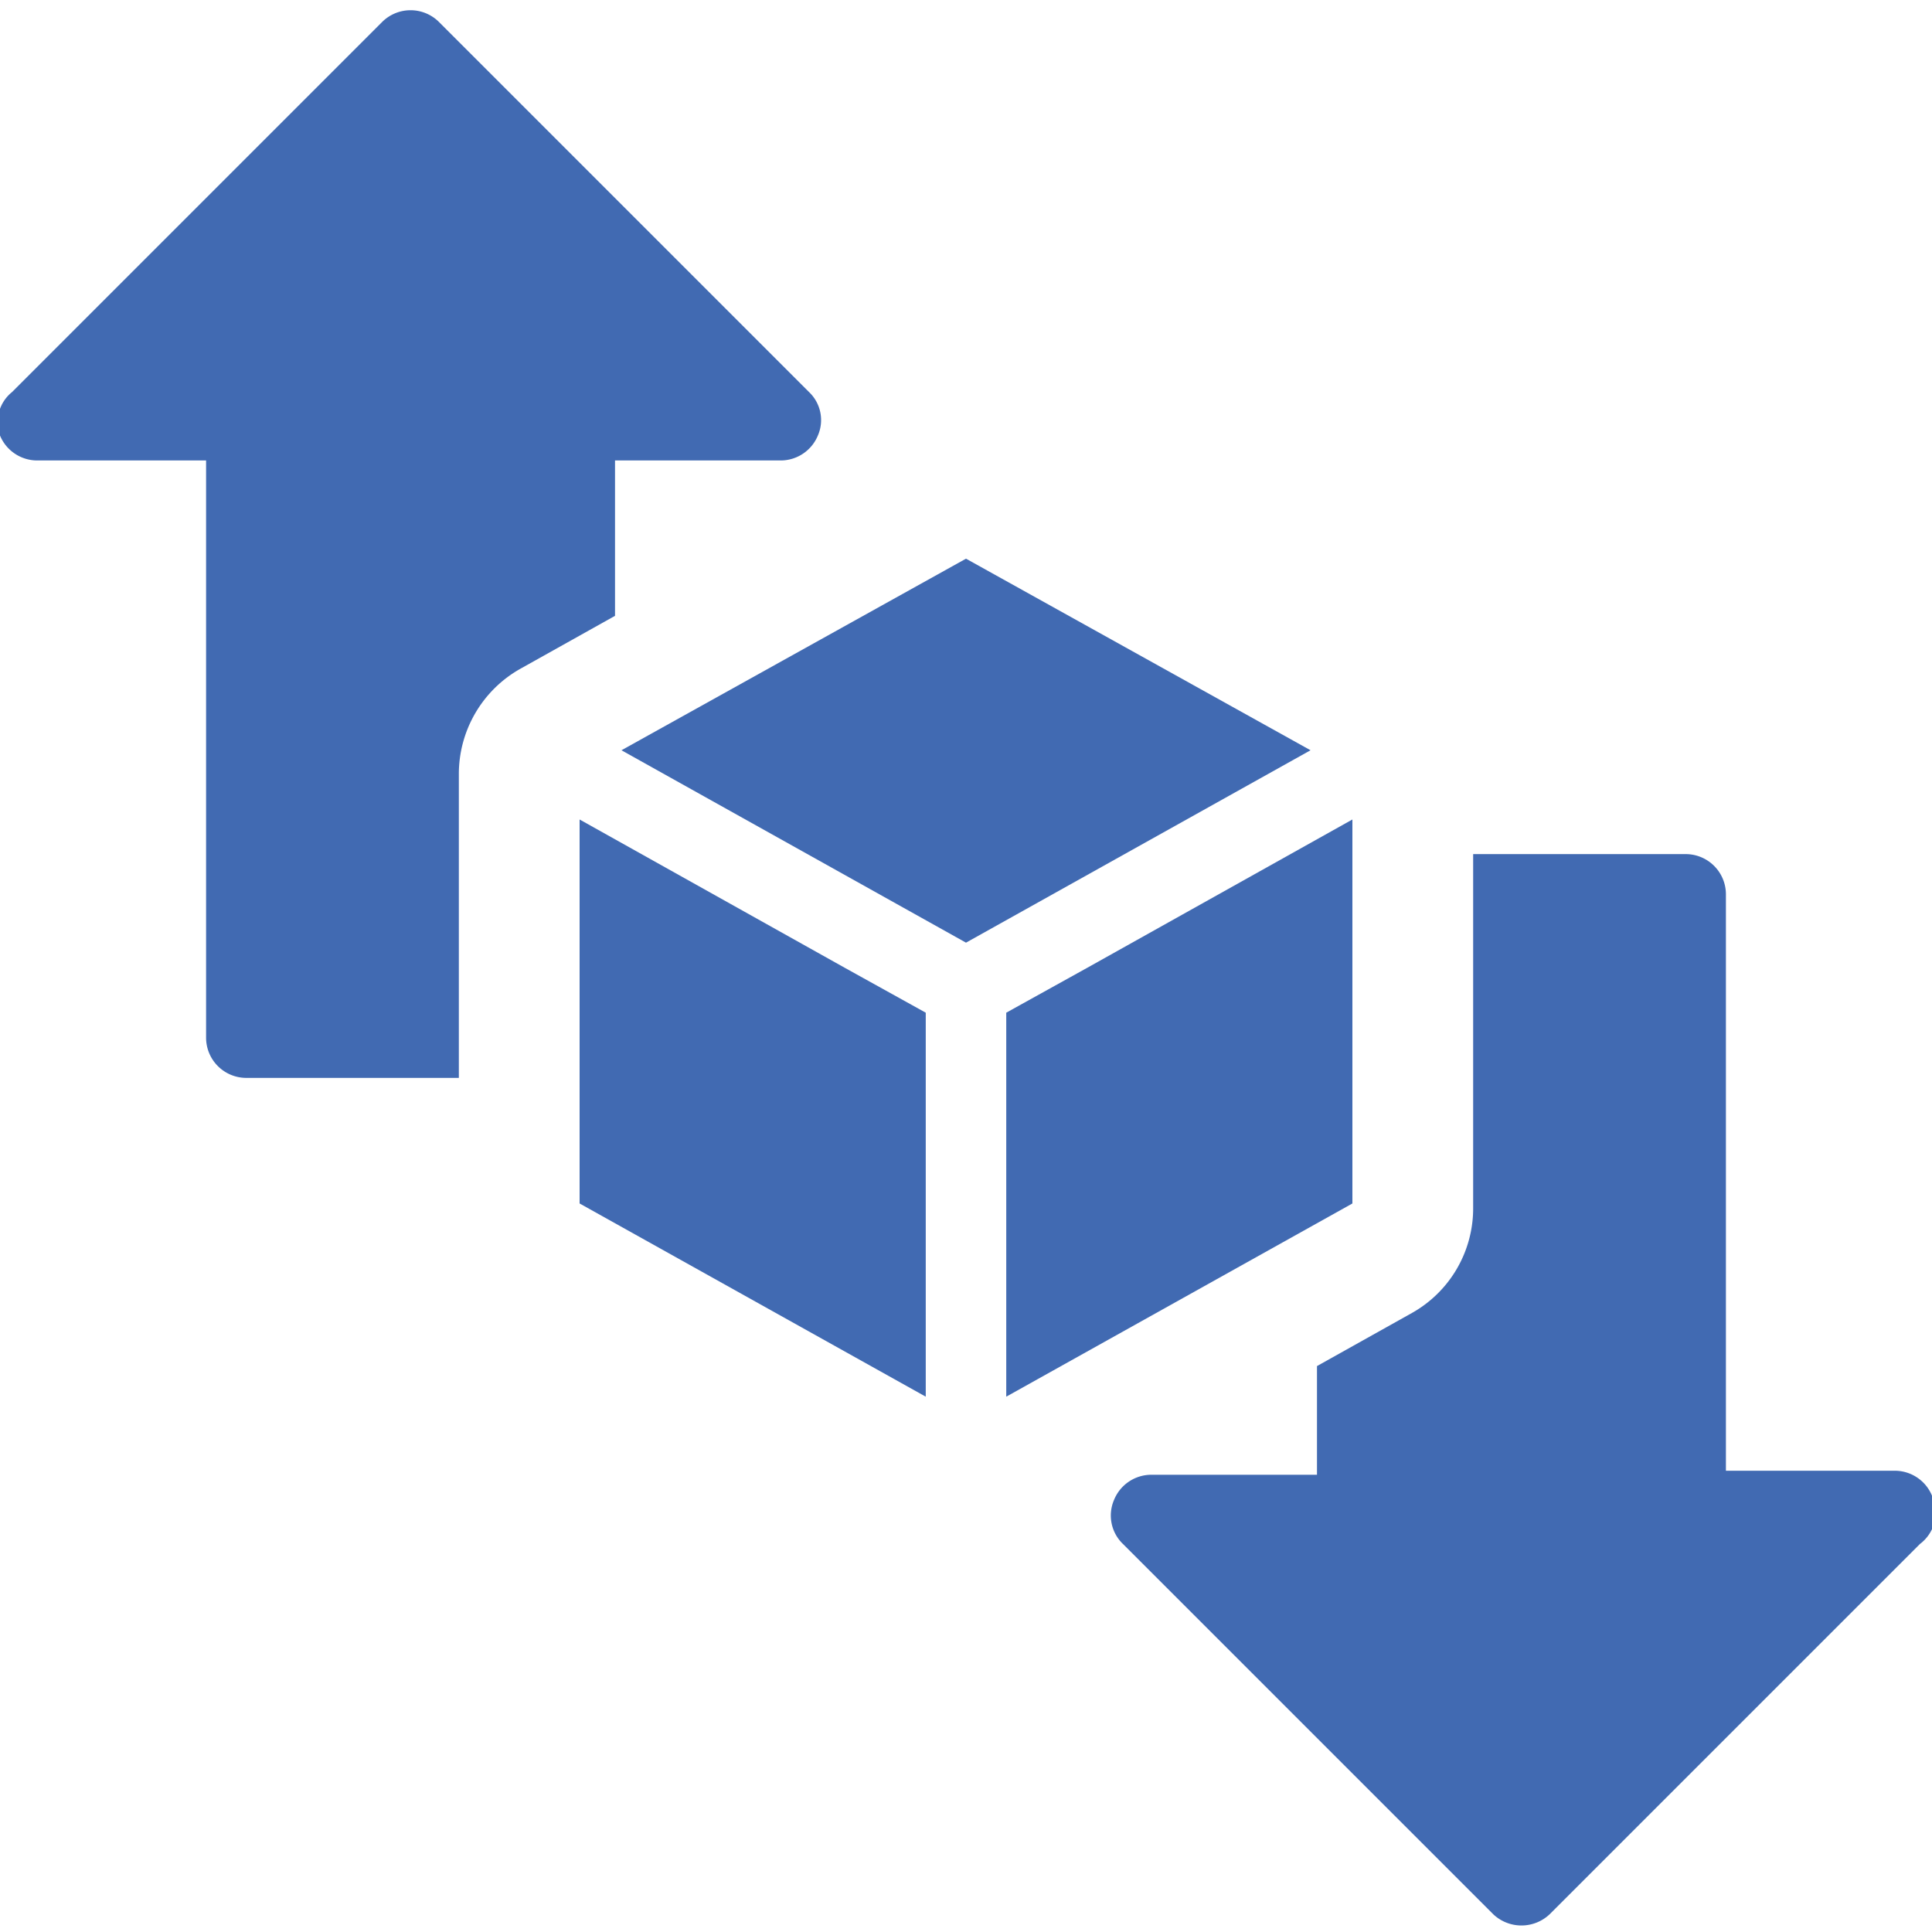
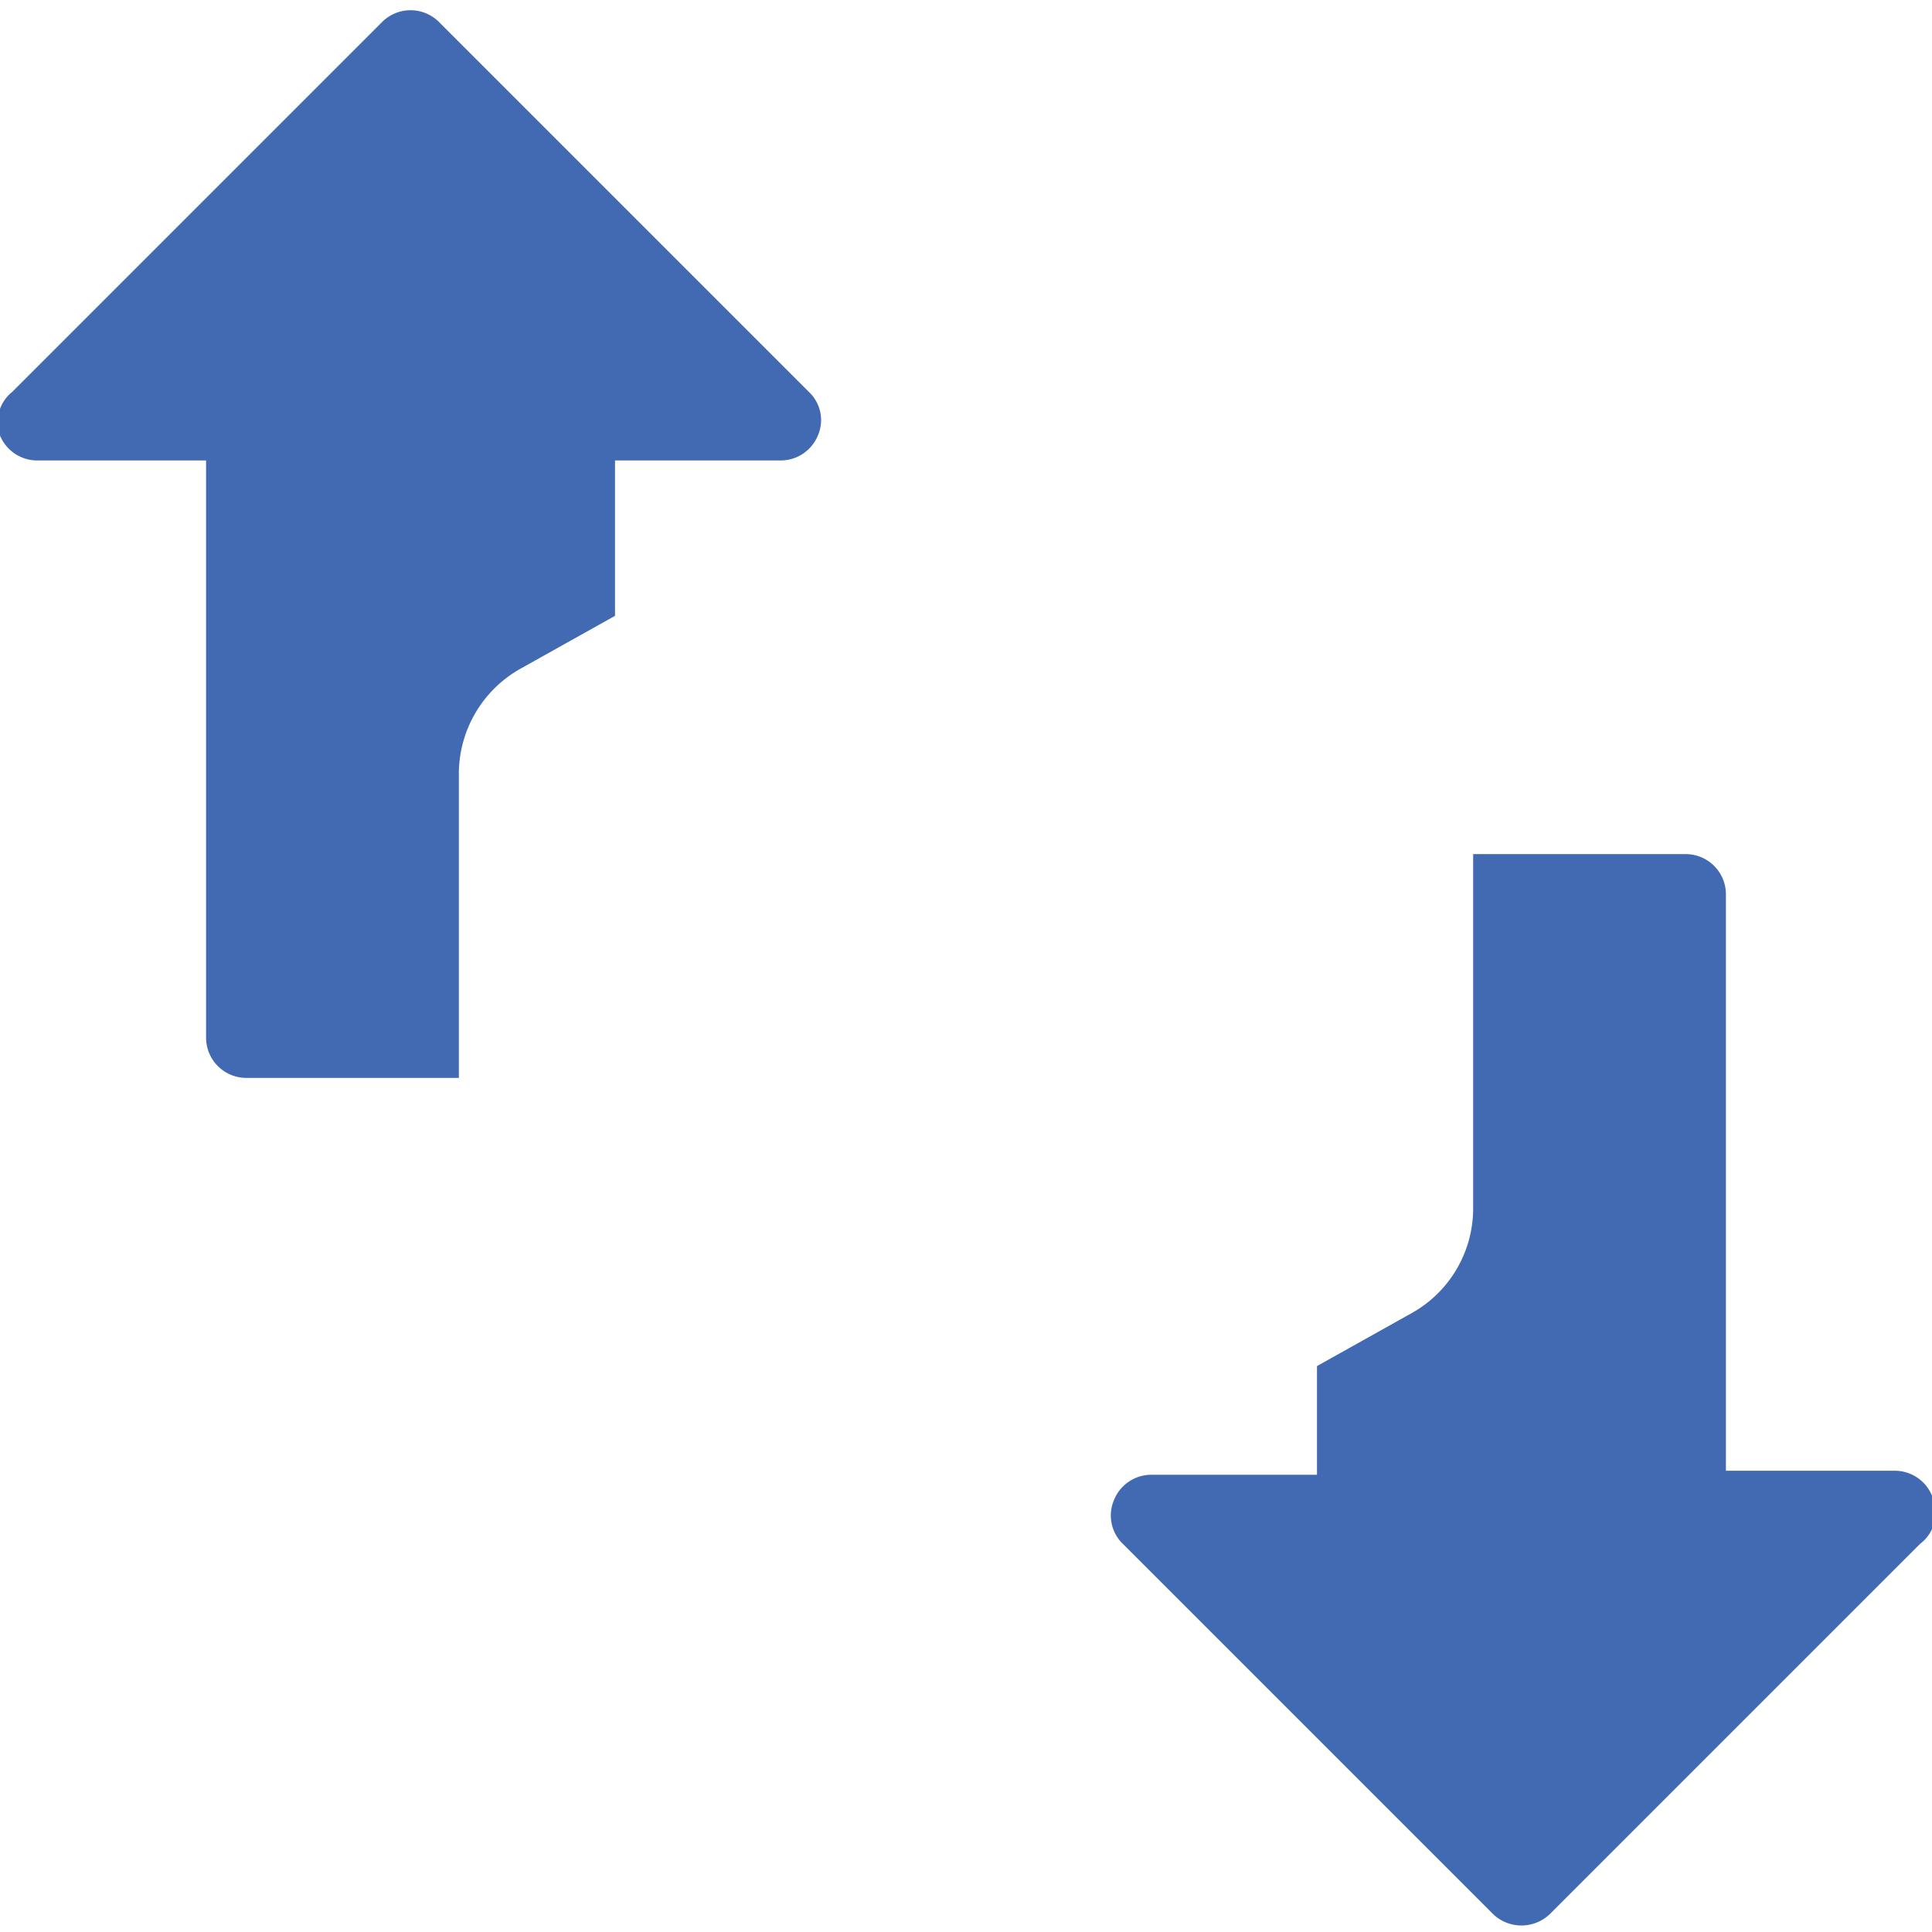
<svg xmlns="http://www.w3.org/2000/svg" viewBox="0 0 24 24" height="48" width="48">
  <g>
    <path d="M5.7,9.62a1.5,1.5,0,0,1,.76-1.31l1.18-.66V5.72H9.7a.5.5,0,0,0,.46-.31.48.48,0,0,0-.11-.54L5.45.27a.5.5,0,0,0-.7,0L.15,4.87A.48.48,0,0,0,0,5.41a.5.5,0,0,0,.46.31H2.56v7.17a.5.5,0,0,0,.5.5H5.7Z" fill="#416ab2" />
-     <path d="M24,18.58a.5.5,0,0,0-.46-.31H21.44V11.11a.5.5,0,0,0-.5-.5H18.3V15a1.49,1.49,0,0,1-.76,1.31l-1.18.66v1.35H14.3a.5.5,0,0,0-.46.31.49.49,0,0,0,.11.55l4.6,4.6a.51.51,0,0,0,.7,0l4.6-4.6A.49.49,0,0,0,24,18.58Z" fill="#416ab2" />
-     <polygon points="11.5 12.58 10.49 12.02 7.2 10.18 7.2 14.95 11.5 17.35 11.5 12.58" fill="#416ab2" />
-     <polygon points="12.5 17.35 16.8 14.95 16.8 10.18 13.51 12.02 12.5 12.58 12.5 17.35" fill="#416ab2" />
-     <polygon points="7.72 9.32 12 11.71 16.28 9.32 12 6.94 7.72 9.32" fill="#416ab2" />
+     <path d="M24,18.58a.5.5,0,0,0-.46-.31H21.44V11.11a.5.5,0,0,0-.5-.5H18.3V15a1.49,1.49,0,0,1-.76,1.31l-1.18.66v1.35H14.3a.5.5,0,0,0-.46.31.49.49,0,0,0,.11.55l4.6,4.6a.51.51,0,0,0,.7,0l4.6-4.6A.49.49,0,0,0,24,18.58" fill="#416ab2" />
  </g>
</svg>